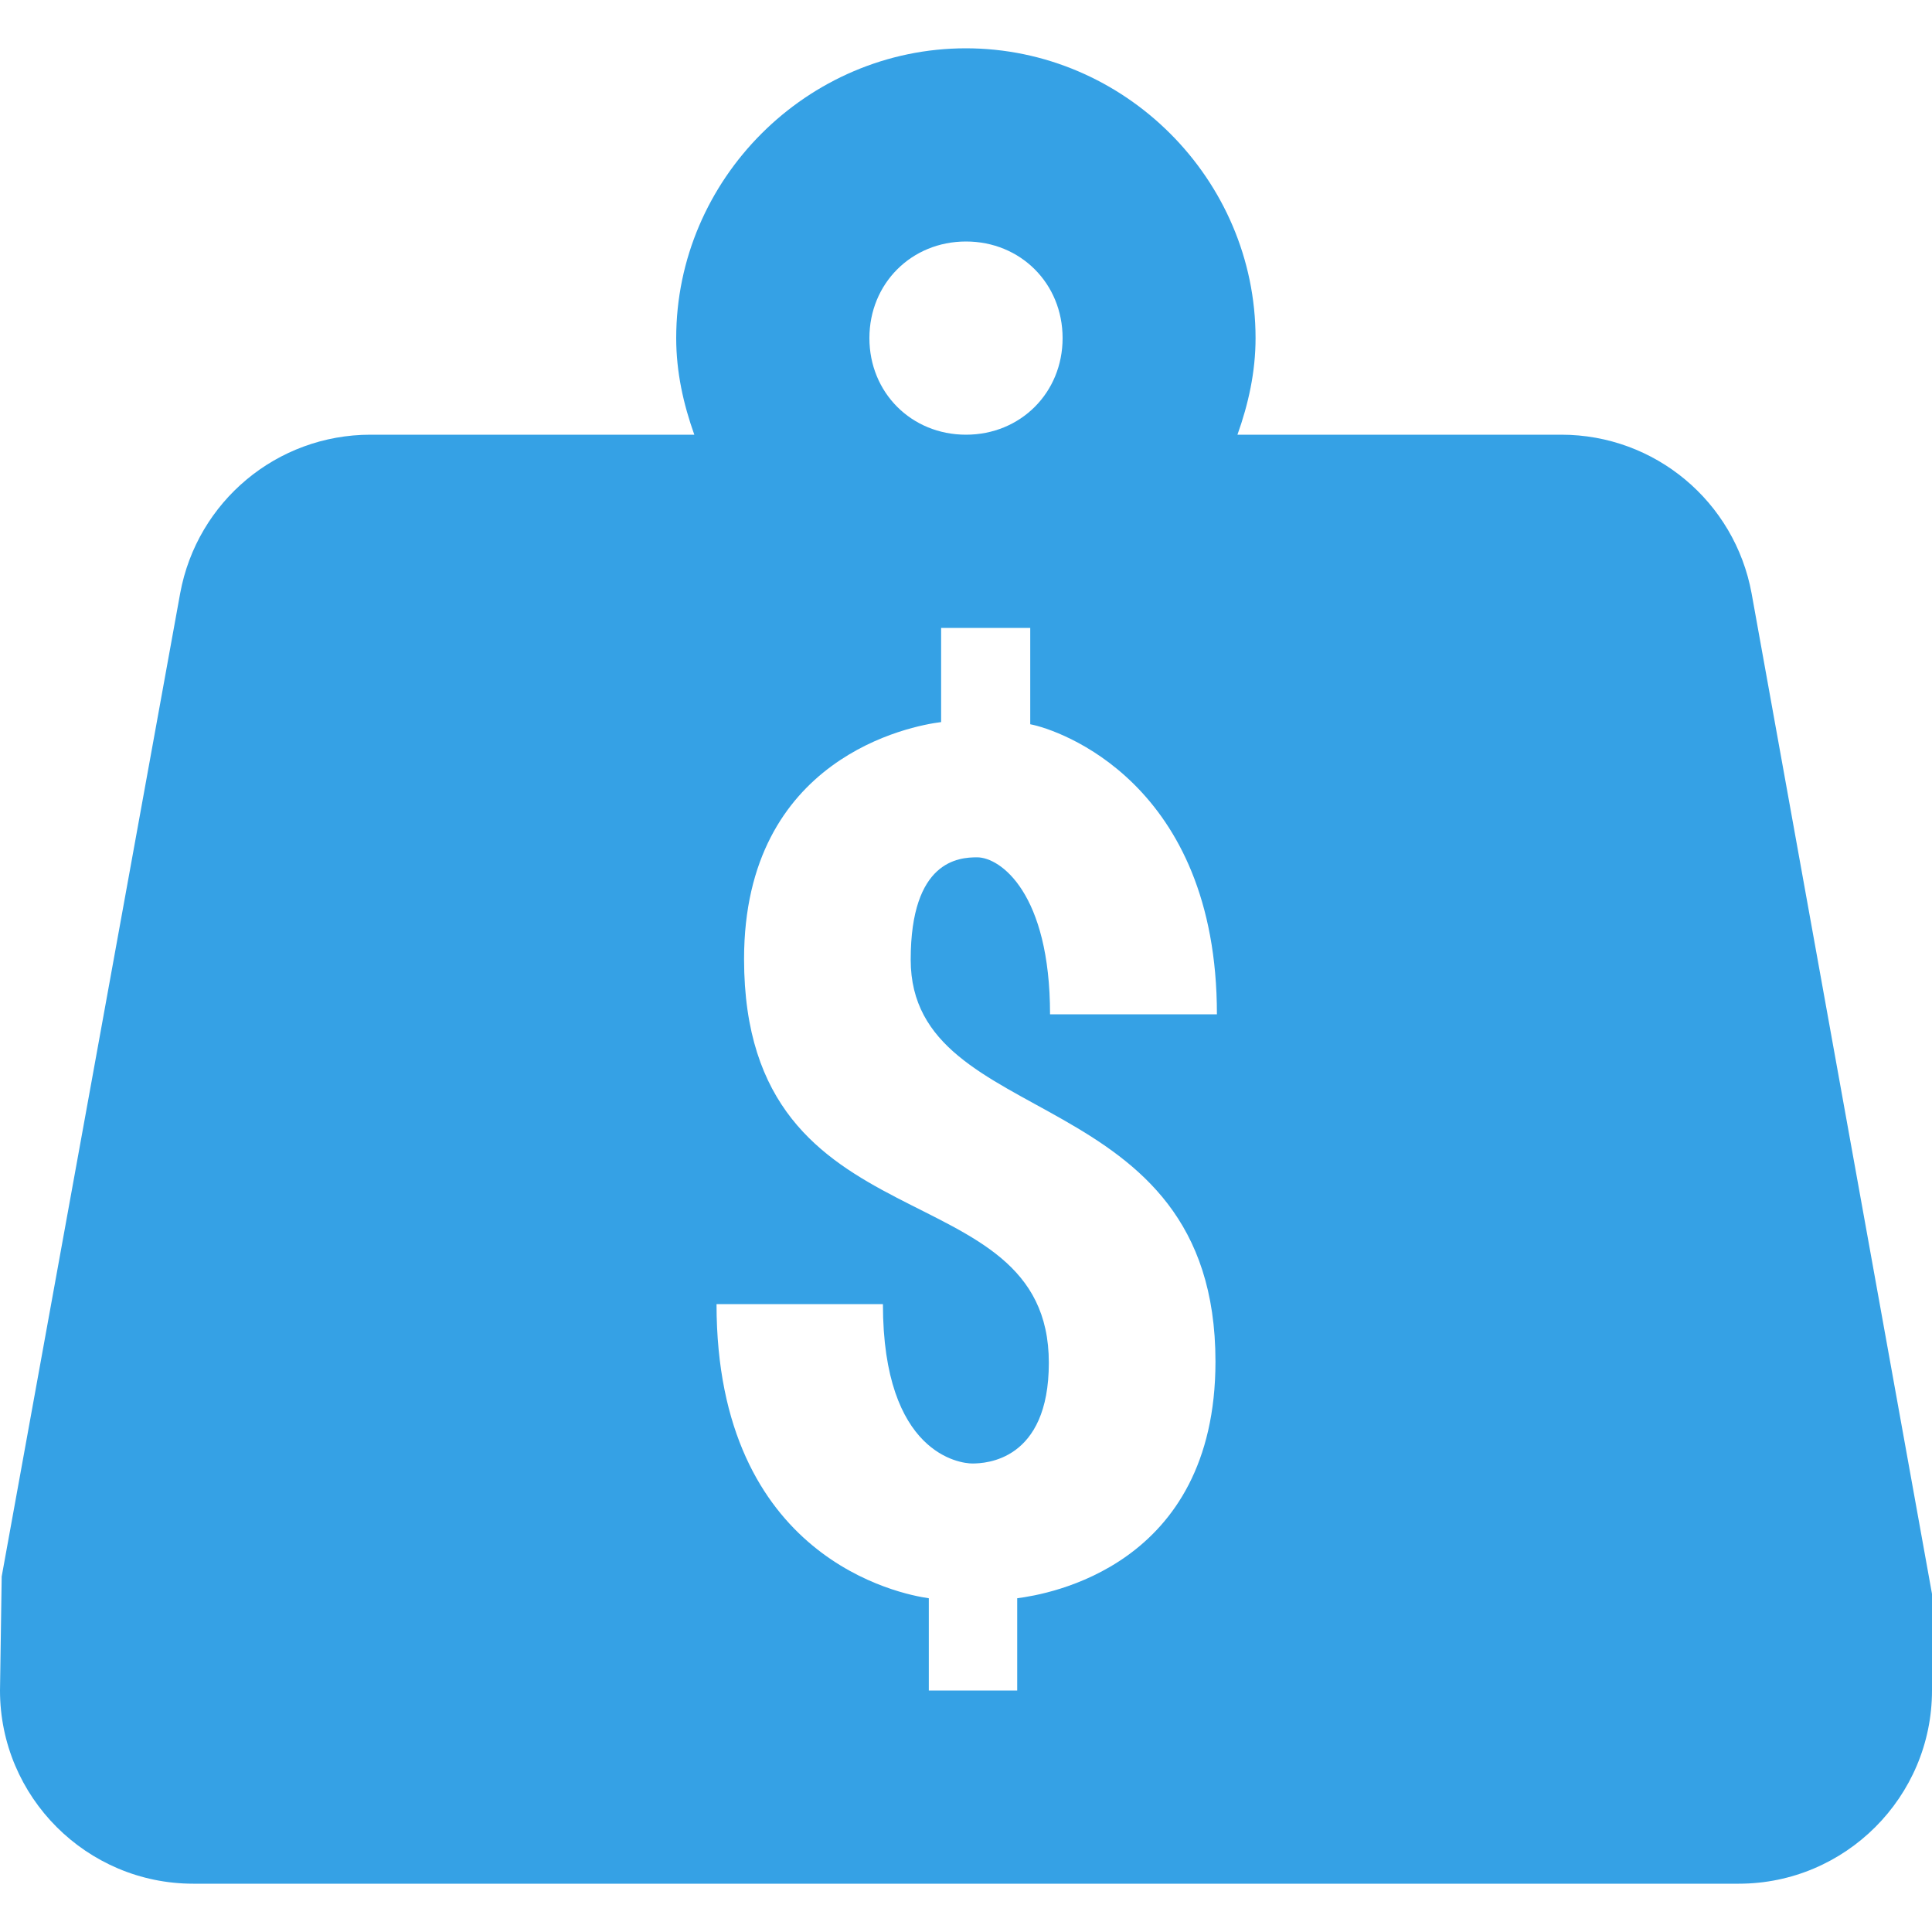
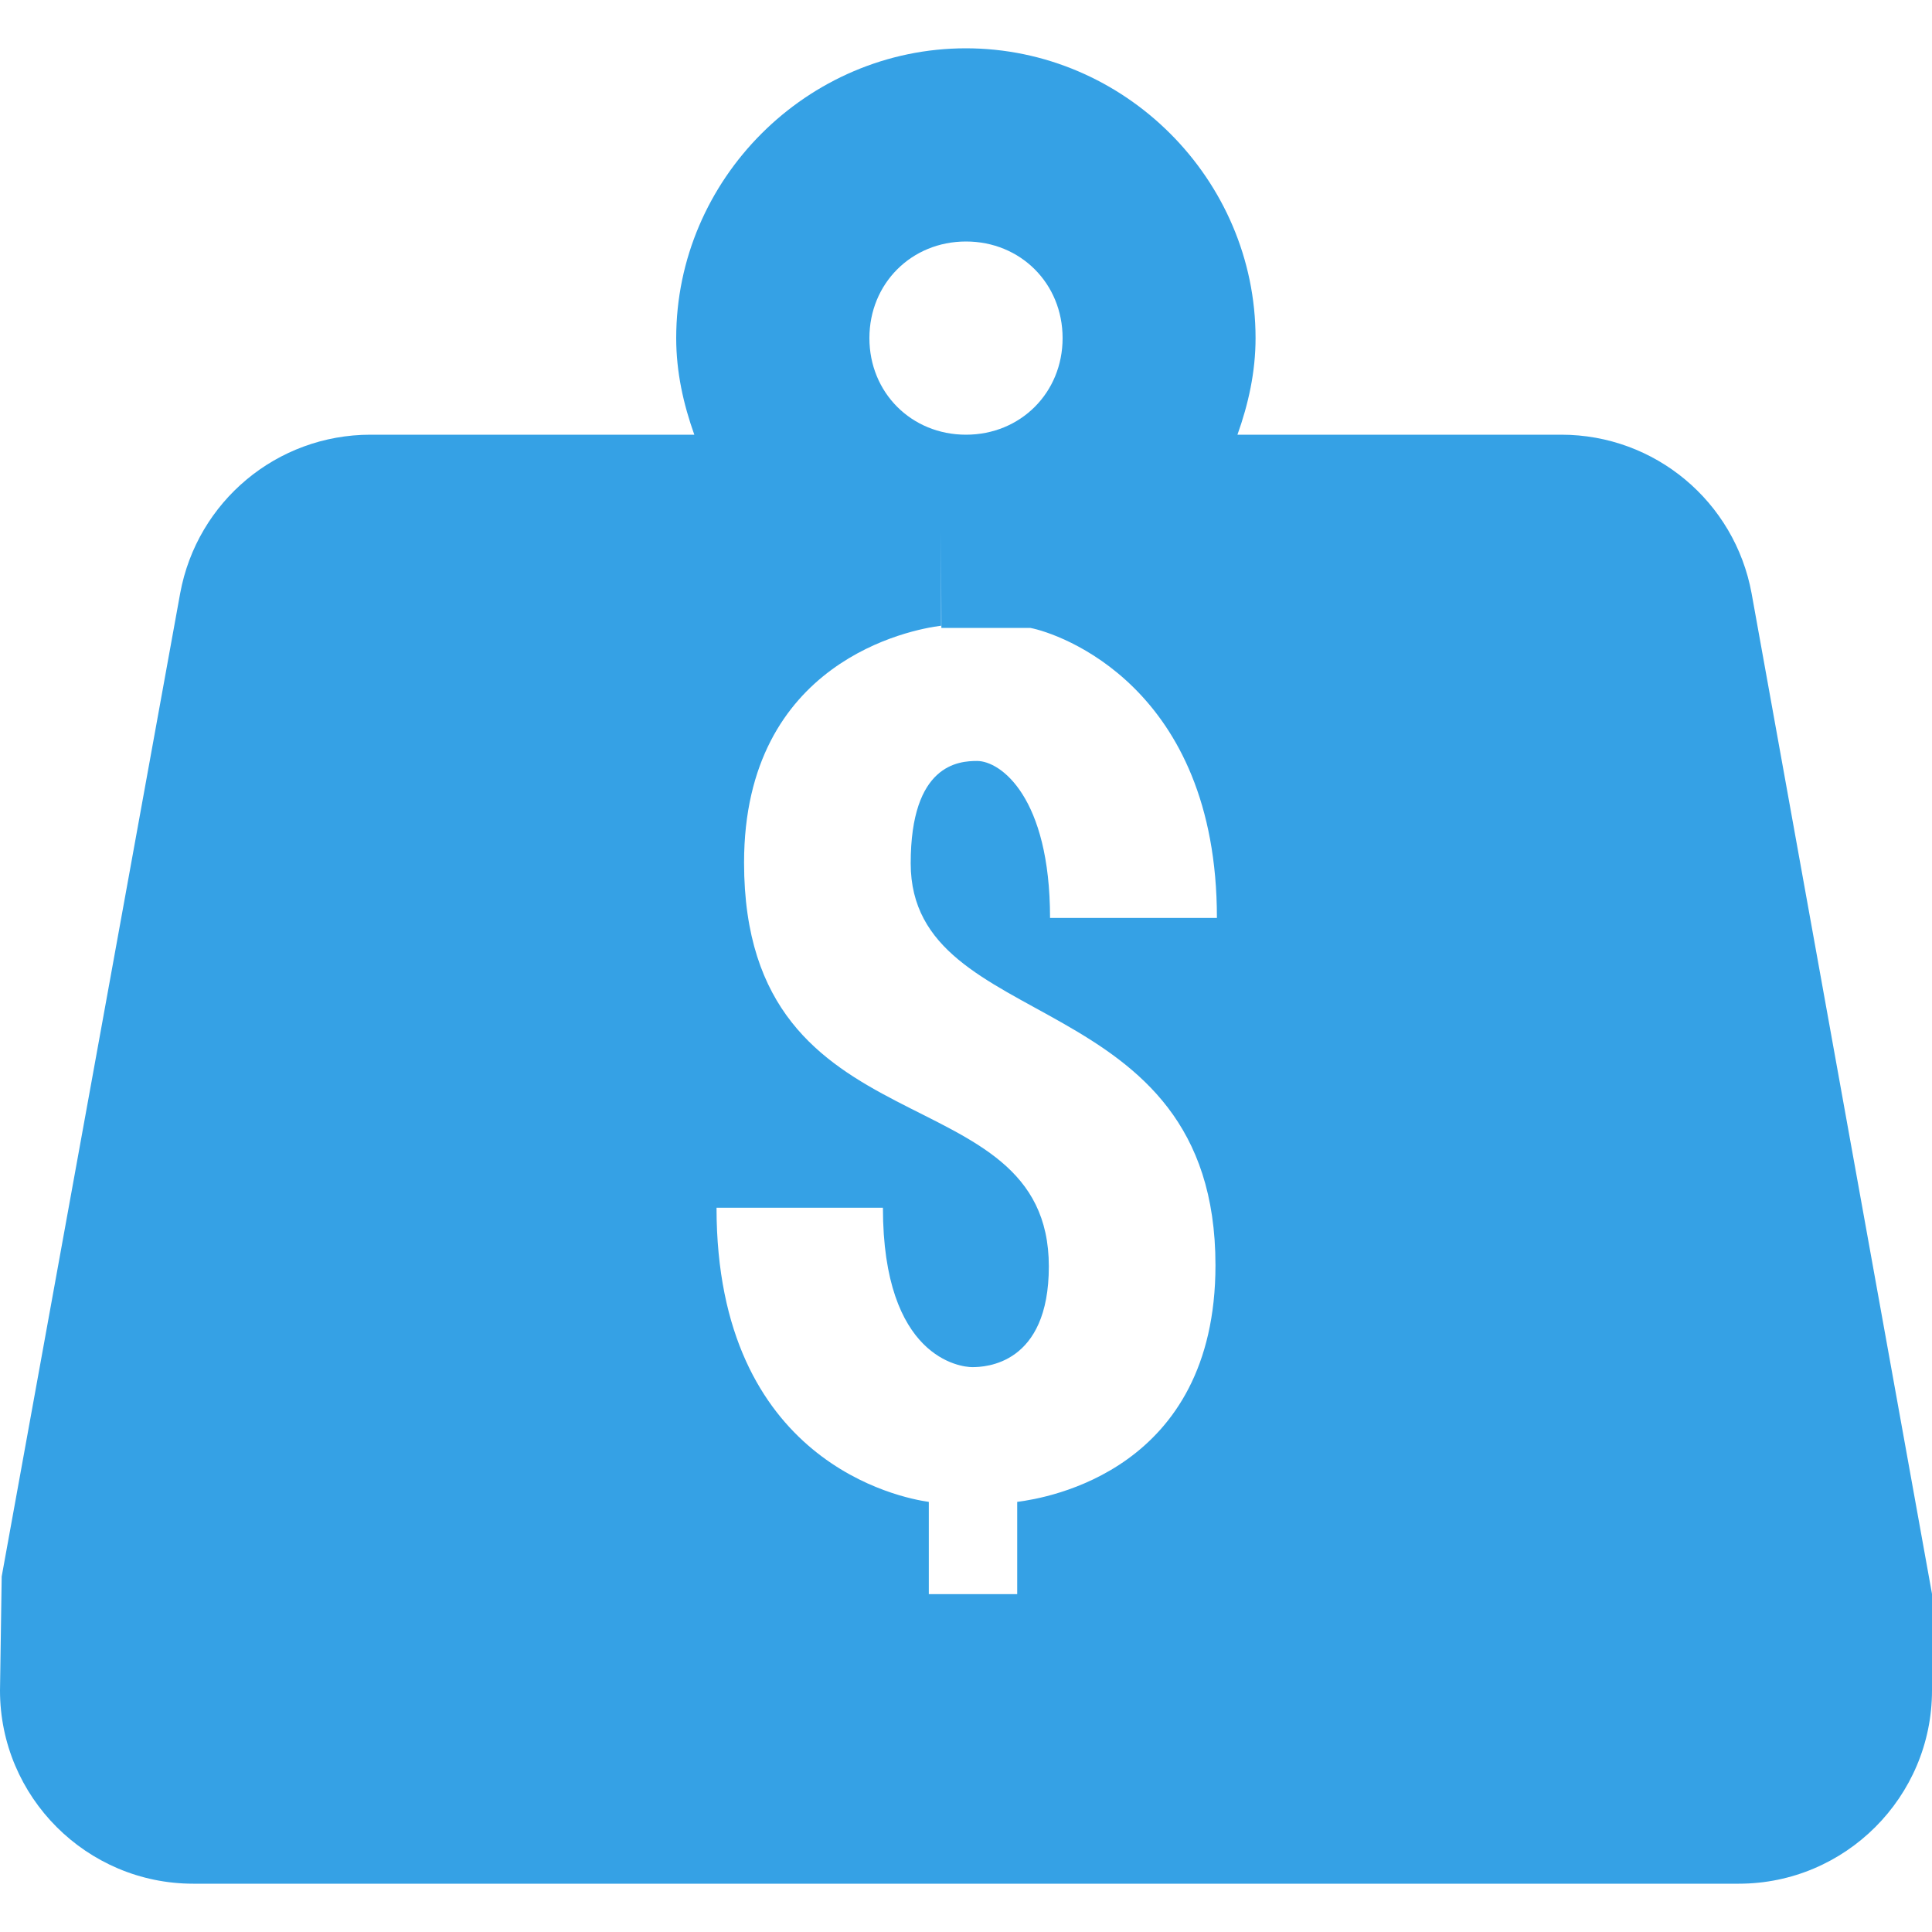
<svg xmlns="http://www.w3.org/2000/svg" id="uuid-5aa00fb5-9993-4118-894f-c7c8ebcf8def" width="80" height="80" viewBox="0 0 80 80">
-   <path d="M40,2c-6.58,0-12,5.42-12,12,0,1.41.3,2.74.75,4h-13.41c-3.87,0-7.18,2.76-7.88,6.57L.07,65.28l-.07,4.72c0,4.41,3.59,8,8,8h64c4.41,0,8-3.59,8-8v-4l-7.47-41.43c-.7-3.81-4.01-6.57-7.88-6.57h-13.41c.45-1.26.75-2.59.75-4,0-6.58-5.42-12-12-12ZM40,10c2.26,0,4,1.74,4,4s-1.74,4-4,4-4-1.74-4-4,1.74-4,4-4ZM38.98,26h3.68v3.99c1.17.22,7.73,2.42,7.73,12.01h-6.91c0-5.01-2.05-6.5-3.02-6.5-.76,0-2.75.13-2.75,4.24,0,7.18,12.62,4.94,12.62,16.64,0,8.5-6.97,9.64-8.21,9.8v3.82h-3.66v-3.82c-1.14-.16-8.79-1.62-8.79-12.18h6.89c0,6.23,3.22,6.6,3.7,6.6.54,0,3.17-.1,3.17-4.17,0-8.14-12.62-4.53-12.62-16.72,0-8.36,6.93-9.66,8.16-9.81v-3.9Z" style="fill:#35a1e5;" />
+   <path d="M40,2c-6.58,0-12,5.42-12,12,0,1.41.3,2.74.75,4h-13.41c-3.87,0-7.18,2.76-7.88,6.57L.07,65.28l-.07,4.72c0,4.41,3.59,8,8,8h64c4.41,0,8-3.59,8-8v-4l-7.47-41.43c-.7-3.81-4.01-6.57-7.88-6.57h-13.41c.45-1.26.75-2.59.75-4,0-6.58-5.42-12-12-12ZM40,10c2.26,0,4,1.74,4,4s-1.74,4-4,4-4-1.74-4-4,1.74-4,4-4ZM38.98,26h3.68c1.17.22,7.73,2.42,7.73,12.01h-6.91c0-5.01-2.05-6.5-3.02-6.5-.76,0-2.75.13-2.75,4.24,0,7.18,12.62,4.94,12.62,16.64,0,8.5-6.97,9.64-8.21,9.8v3.82h-3.66v-3.82c-1.14-.16-8.79-1.62-8.79-12.18h6.89c0,6.23,3.22,6.6,3.7,6.6.54,0,3.17-.1,3.17-4.17,0-8.14-12.62-4.53-12.62-16.72,0-8.36,6.93-9.66,8.16-9.81v-3.9Z" style="fill:#35a1e5;" />
</svg>